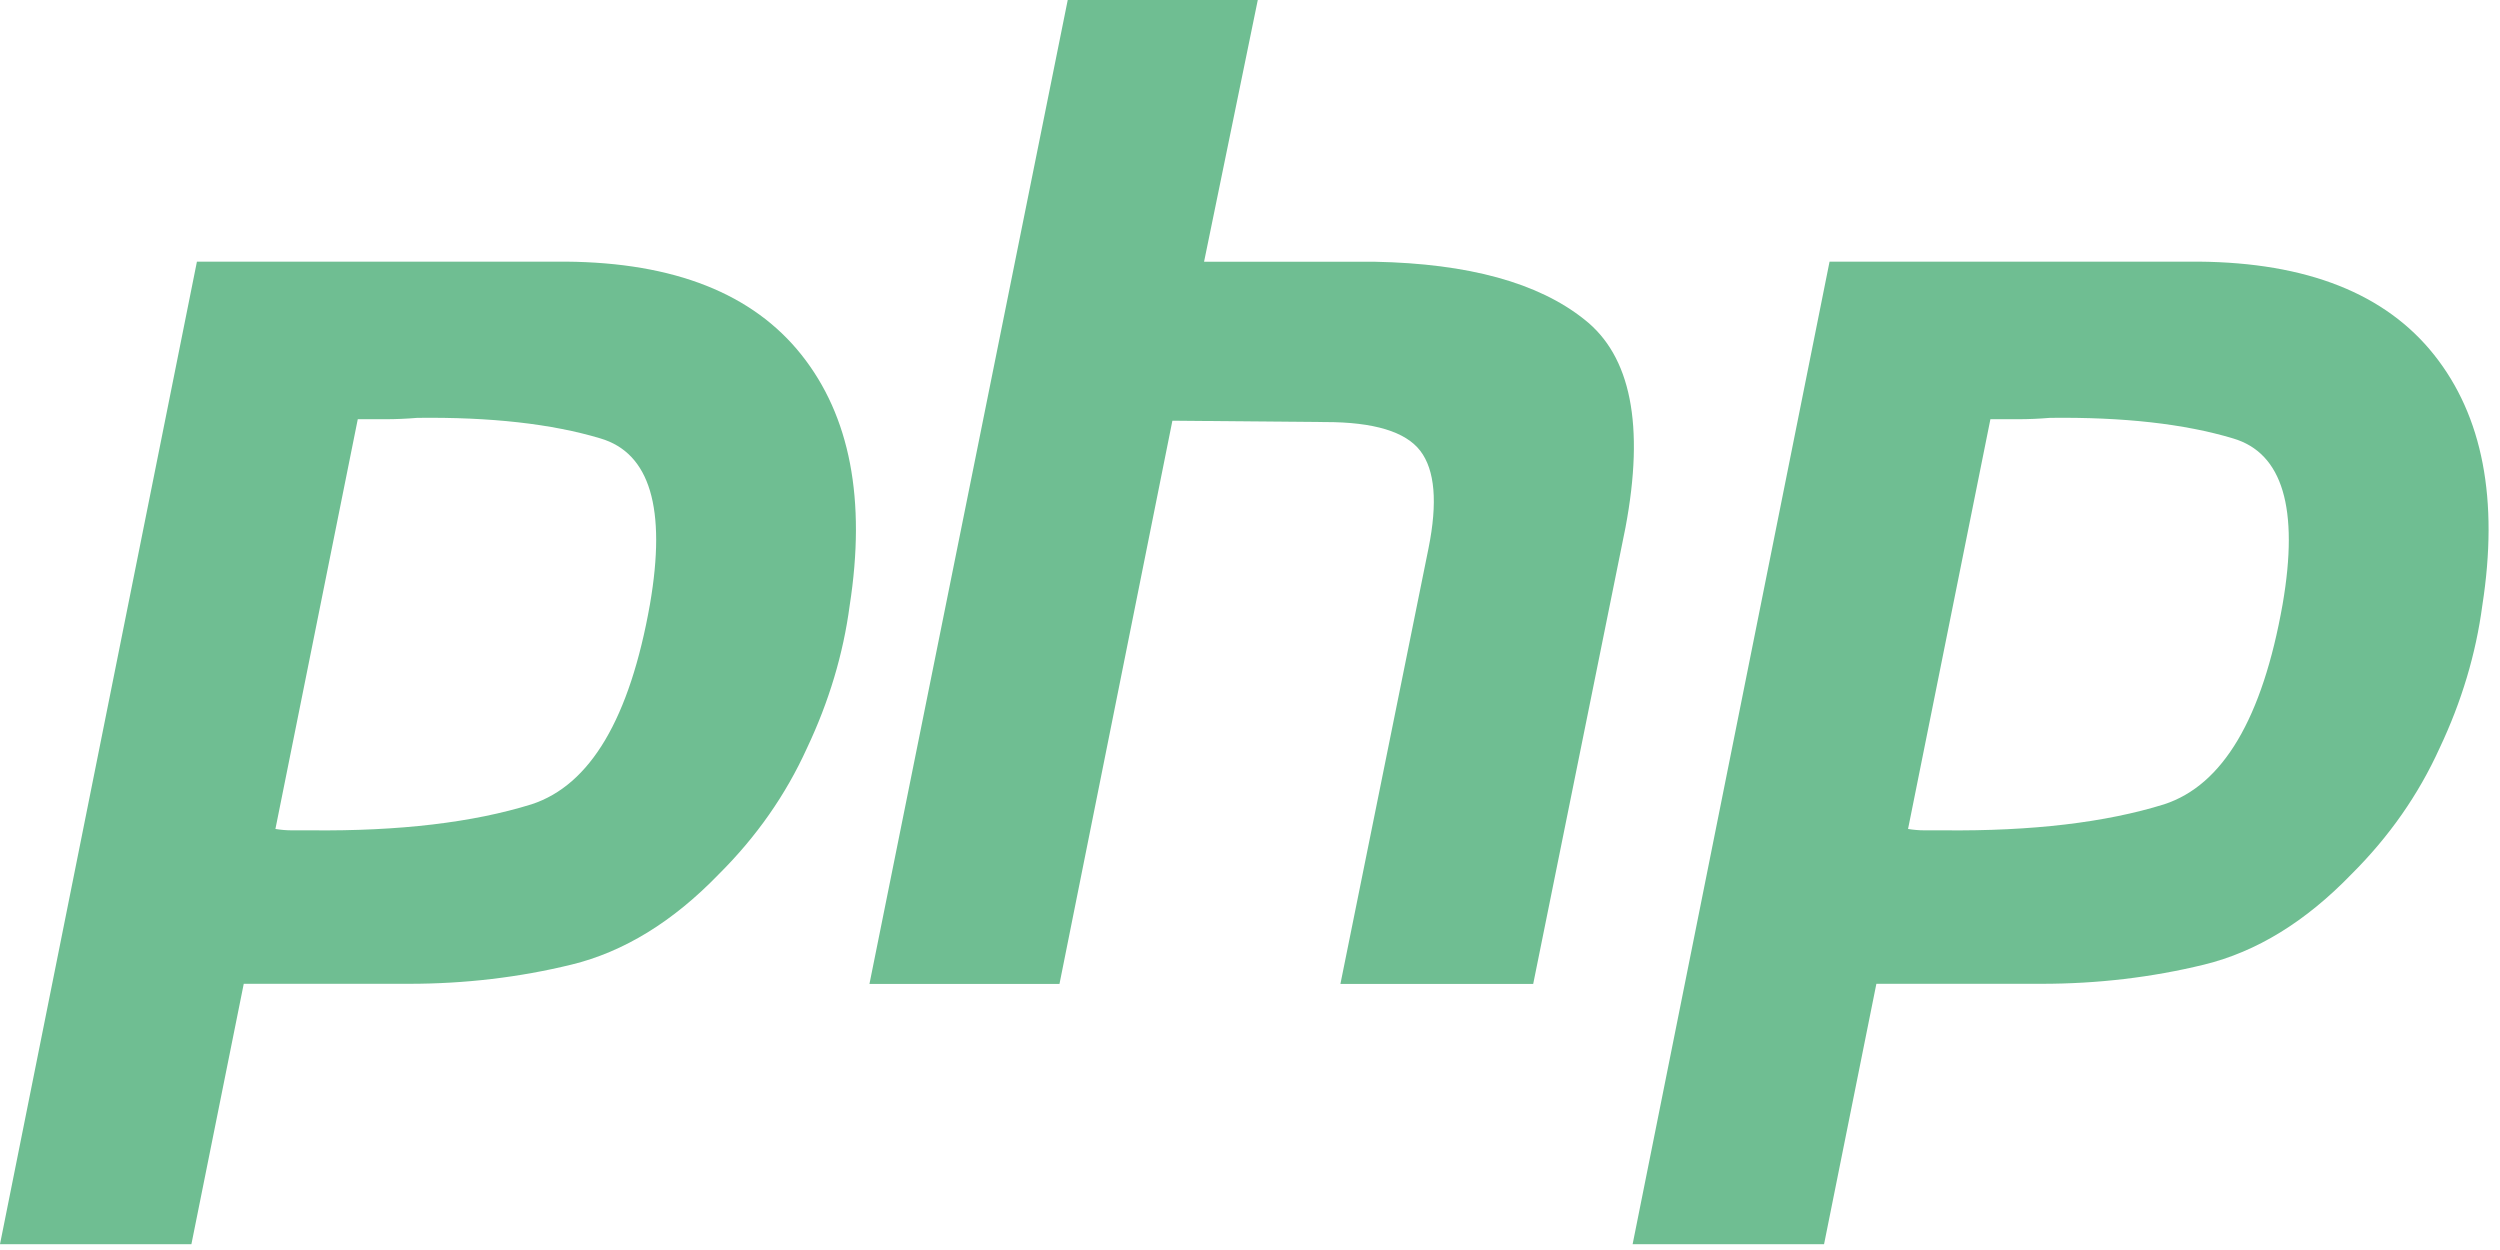
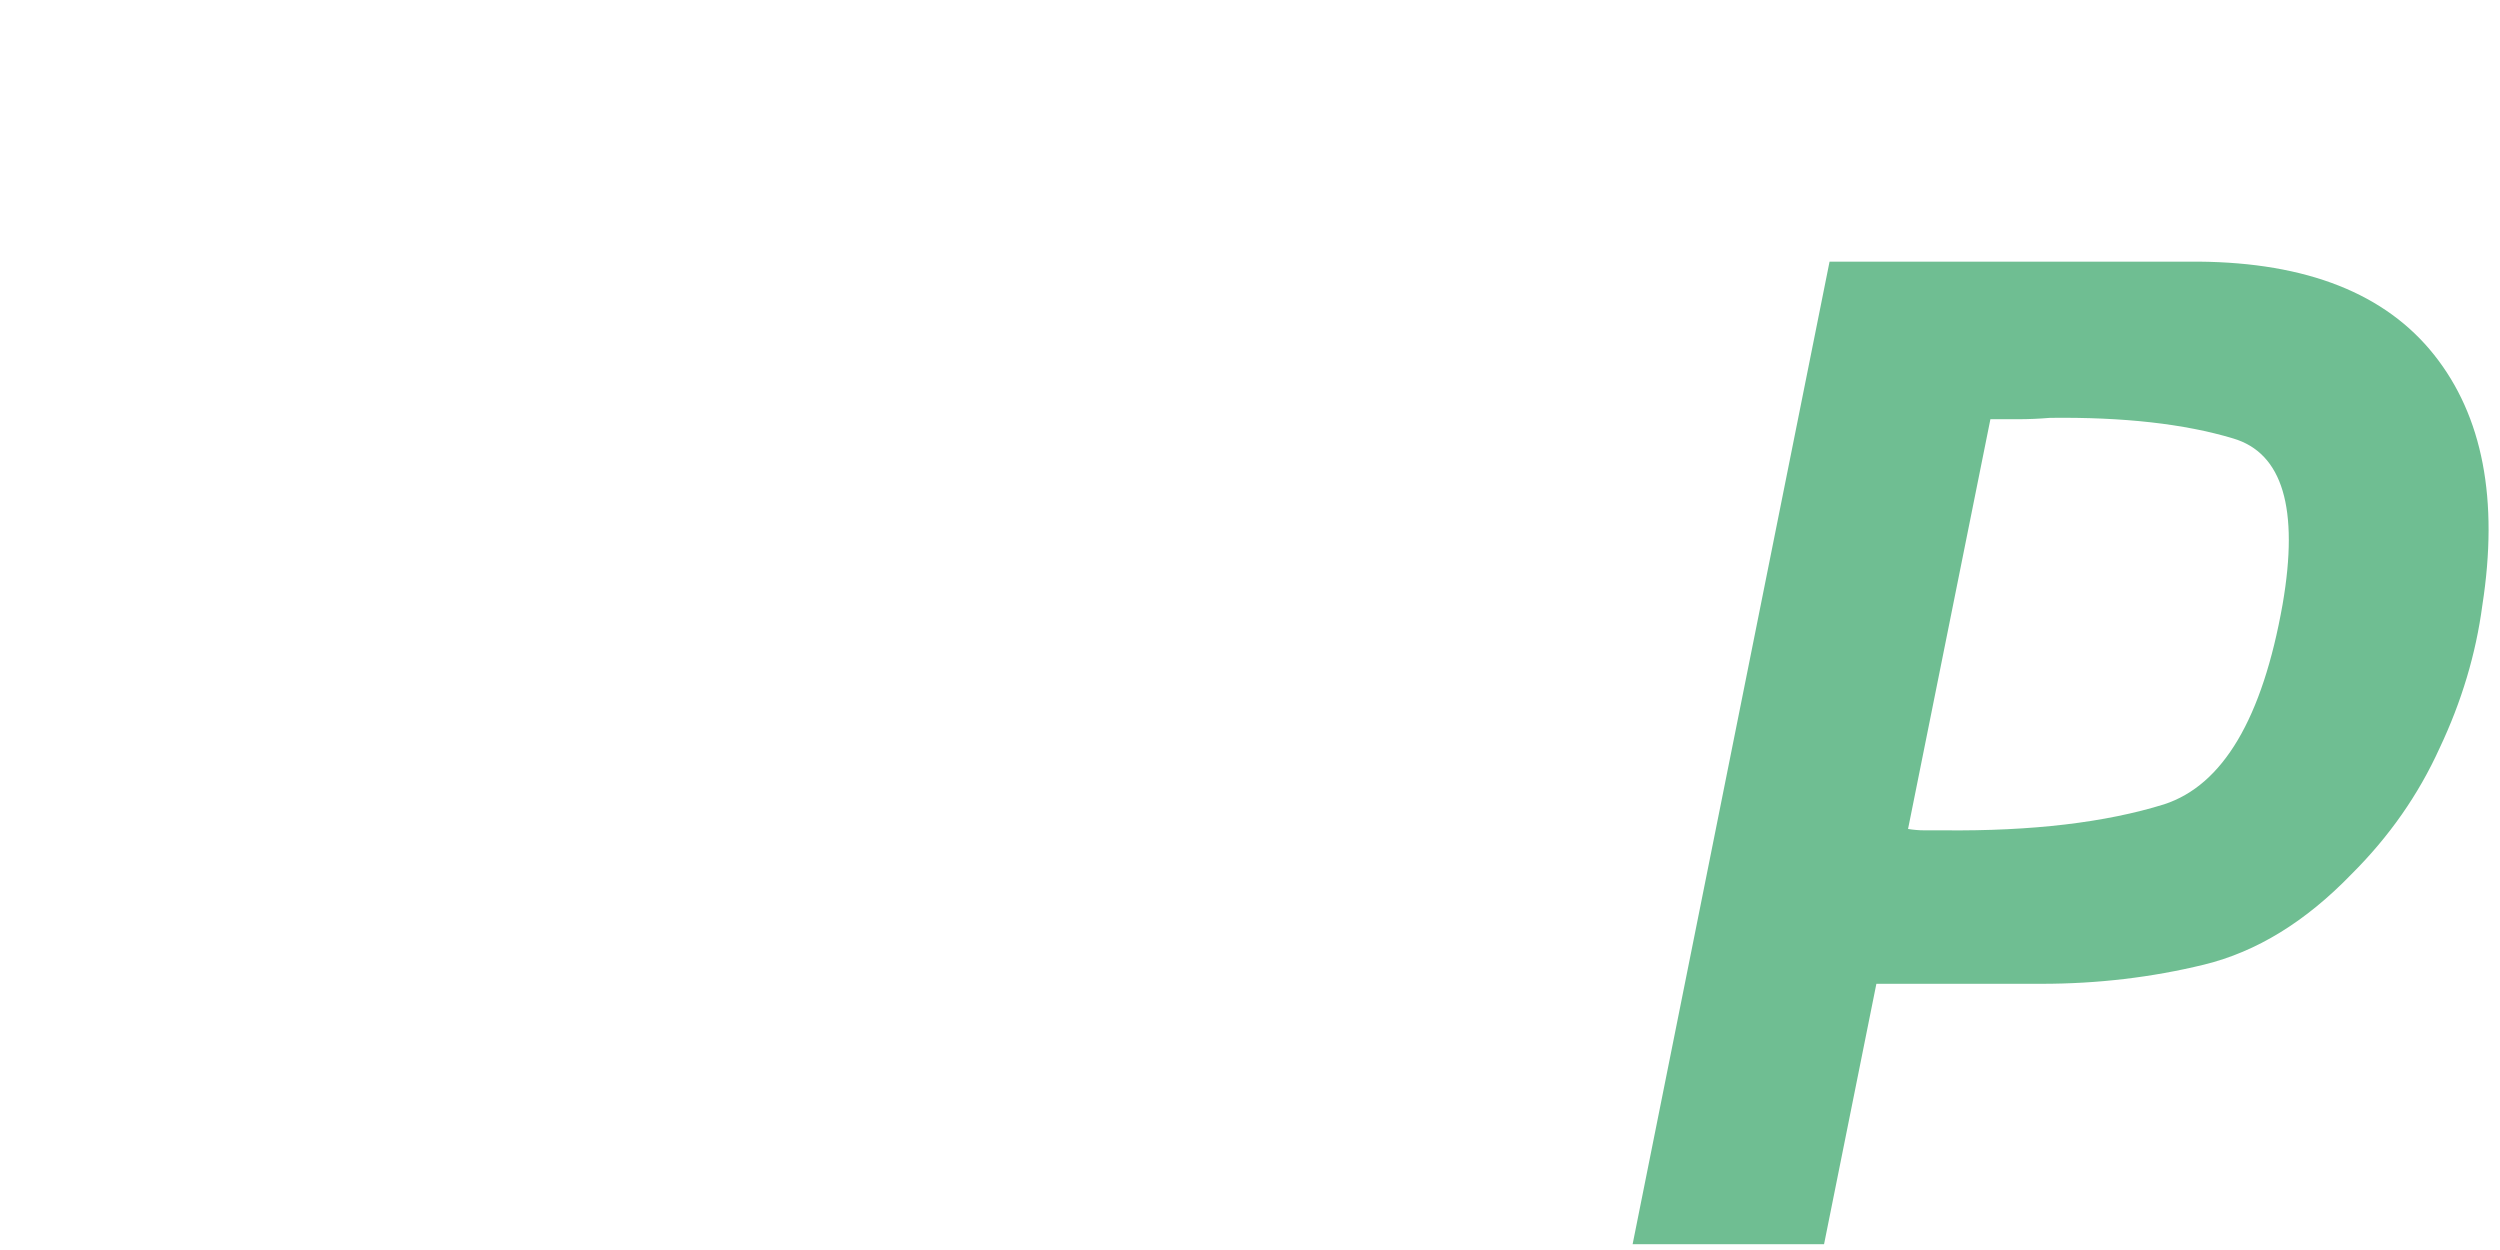
<svg xmlns="http://www.w3.org/2000/svg" width="96" height="48" viewBox="0 0 96 48" fill="none">
-   <path d="M7.562 10.047H21.734C25.893 10.082 28.908 11.275 30.776 13.625C32.644 15.976 33.261 19.185 32.627 23.255C32.38 25.114 31.834 26.938 30.988 28.727C30.177 30.516 29.049 32.13 27.603 33.568C25.841 35.393 23.955 36.55 21.945 37.041C19.936 37.532 17.856 37.778 15.705 37.778H9.36L7.35 47.776H0L7.562 10.047ZM13.749 16.046L10.576 31.832C10.787 31.867 10.999 31.885 11.21 31.885H11.951C15.335 31.92 18.155 31.586 20.412 30.885C22.668 30.148 24.184 27.587 24.959 23.202C25.594 19.519 24.959 17.396 23.056 16.835C21.187 16.274 18.843 16.011 16.023 16.046C15.6 16.081 15.194 16.098 14.806 16.098C14.454 16.098 14.084 16.098 13.696 16.098L13.749 16.046Z" fill="#6FBE92" />
-   <path d="M41.001 0H48.299L46.236 10.051H52.794C56.389 10.121 59.069 10.857 60.831 12.261C62.629 13.664 63.158 16.33 62.418 20.259L58.875 37.782H51.472L54.856 21.048C55.208 19.294 55.103 18.049 54.539 17.312C53.975 16.576 52.758 16.207 50.89 16.207L45.02 16.155L40.684 37.782H33.387L41.001 0Z" fill="#6FBE92" />
  <path d="M70.255 10.047H84.427C88.587 10.082 91.601 11.275 93.469 13.625C95.338 15.976 95.955 19.185 95.32 23.255C95.073 25.114 94.527 26.938 93.681 28.727C92.87 30.516 91.742 32.13 90.297 33.568C88.534 35.393 86.648 36.55 84.638 37.041C82.629 37.532 80.549 37.778 78.399 37.778H72.053L70.044 47.776H62.693L70.255 10.047ZM76.442 16.046L73.269 31.832C73.481 31.867 73.692 31.885 73.904 31.885H74.644C78.028 31.92 80.849 31.586 83.105 30.885C85.361 30.148 86.877 27.587 87.653 23.202C88.287 19.519 87.653 17.396 85.749 16.835C83.88 16.274 81.536 16.011 78.716 16.046C78.293 16.081 77.888 16.098 77.5 16.098C77.147 16.098 76.777 16.098 76.389 16.098L76.442 16.046Z" fill="#6FBE92" />
</svg>